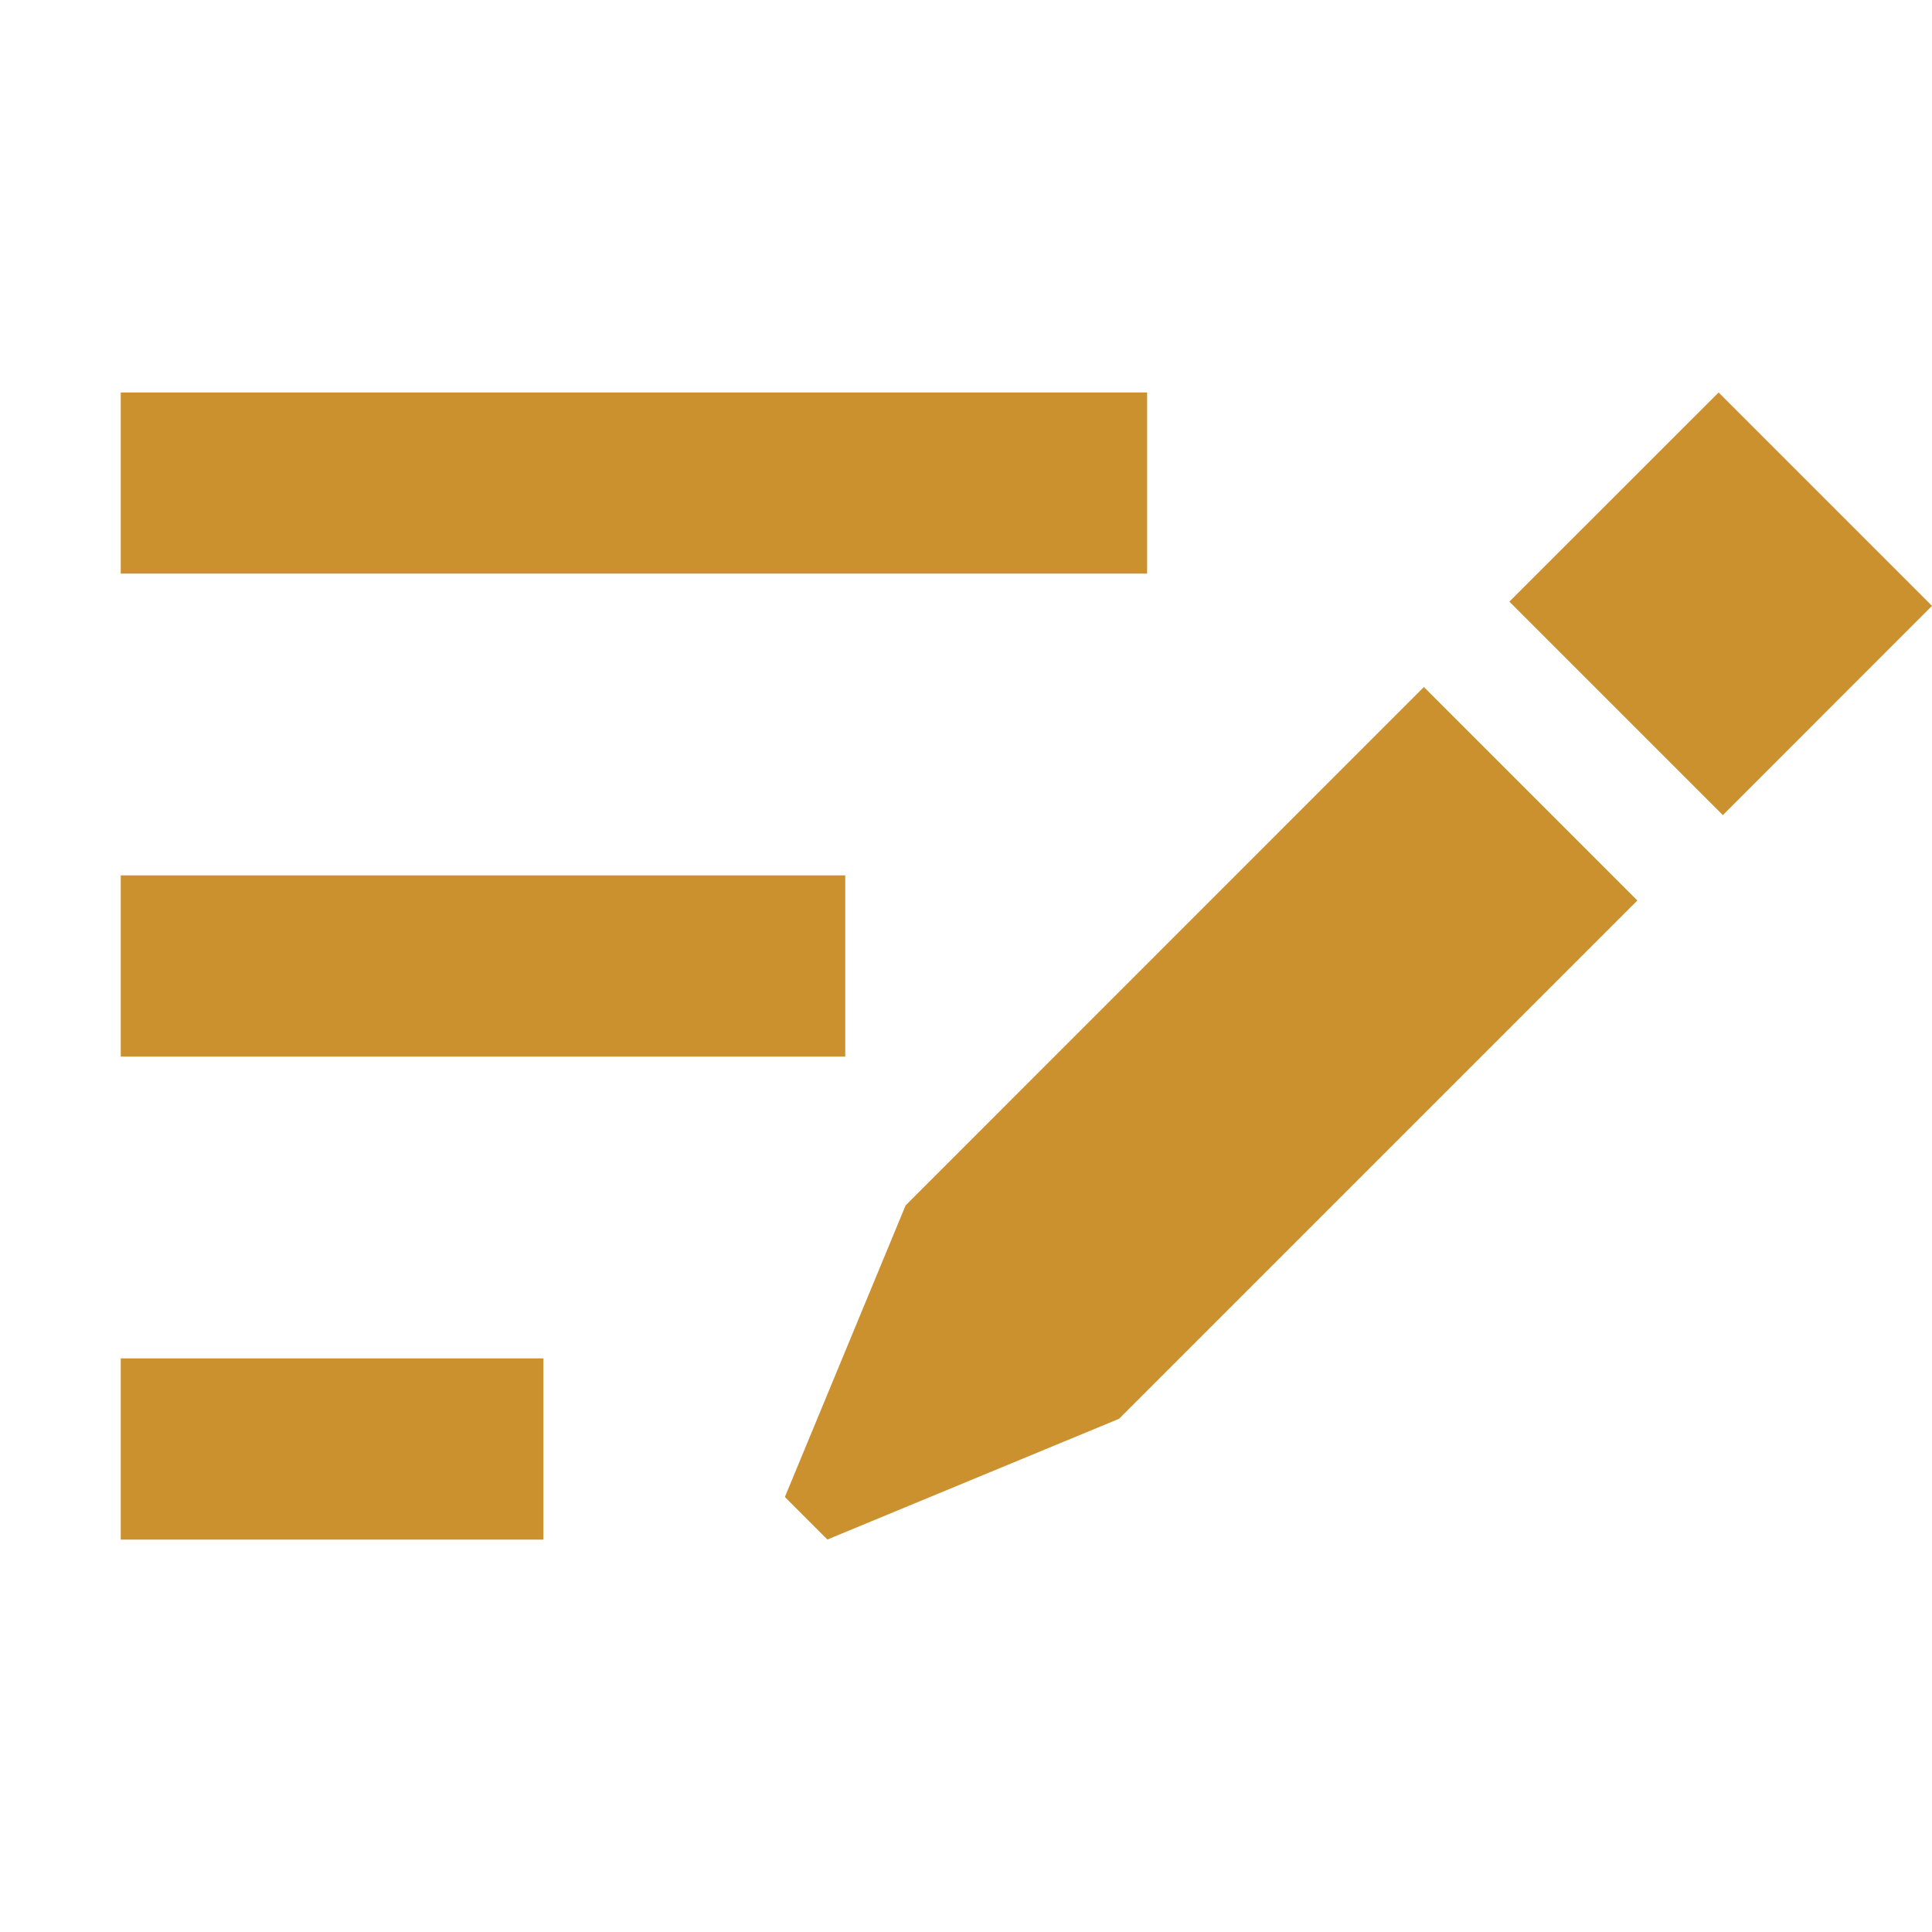
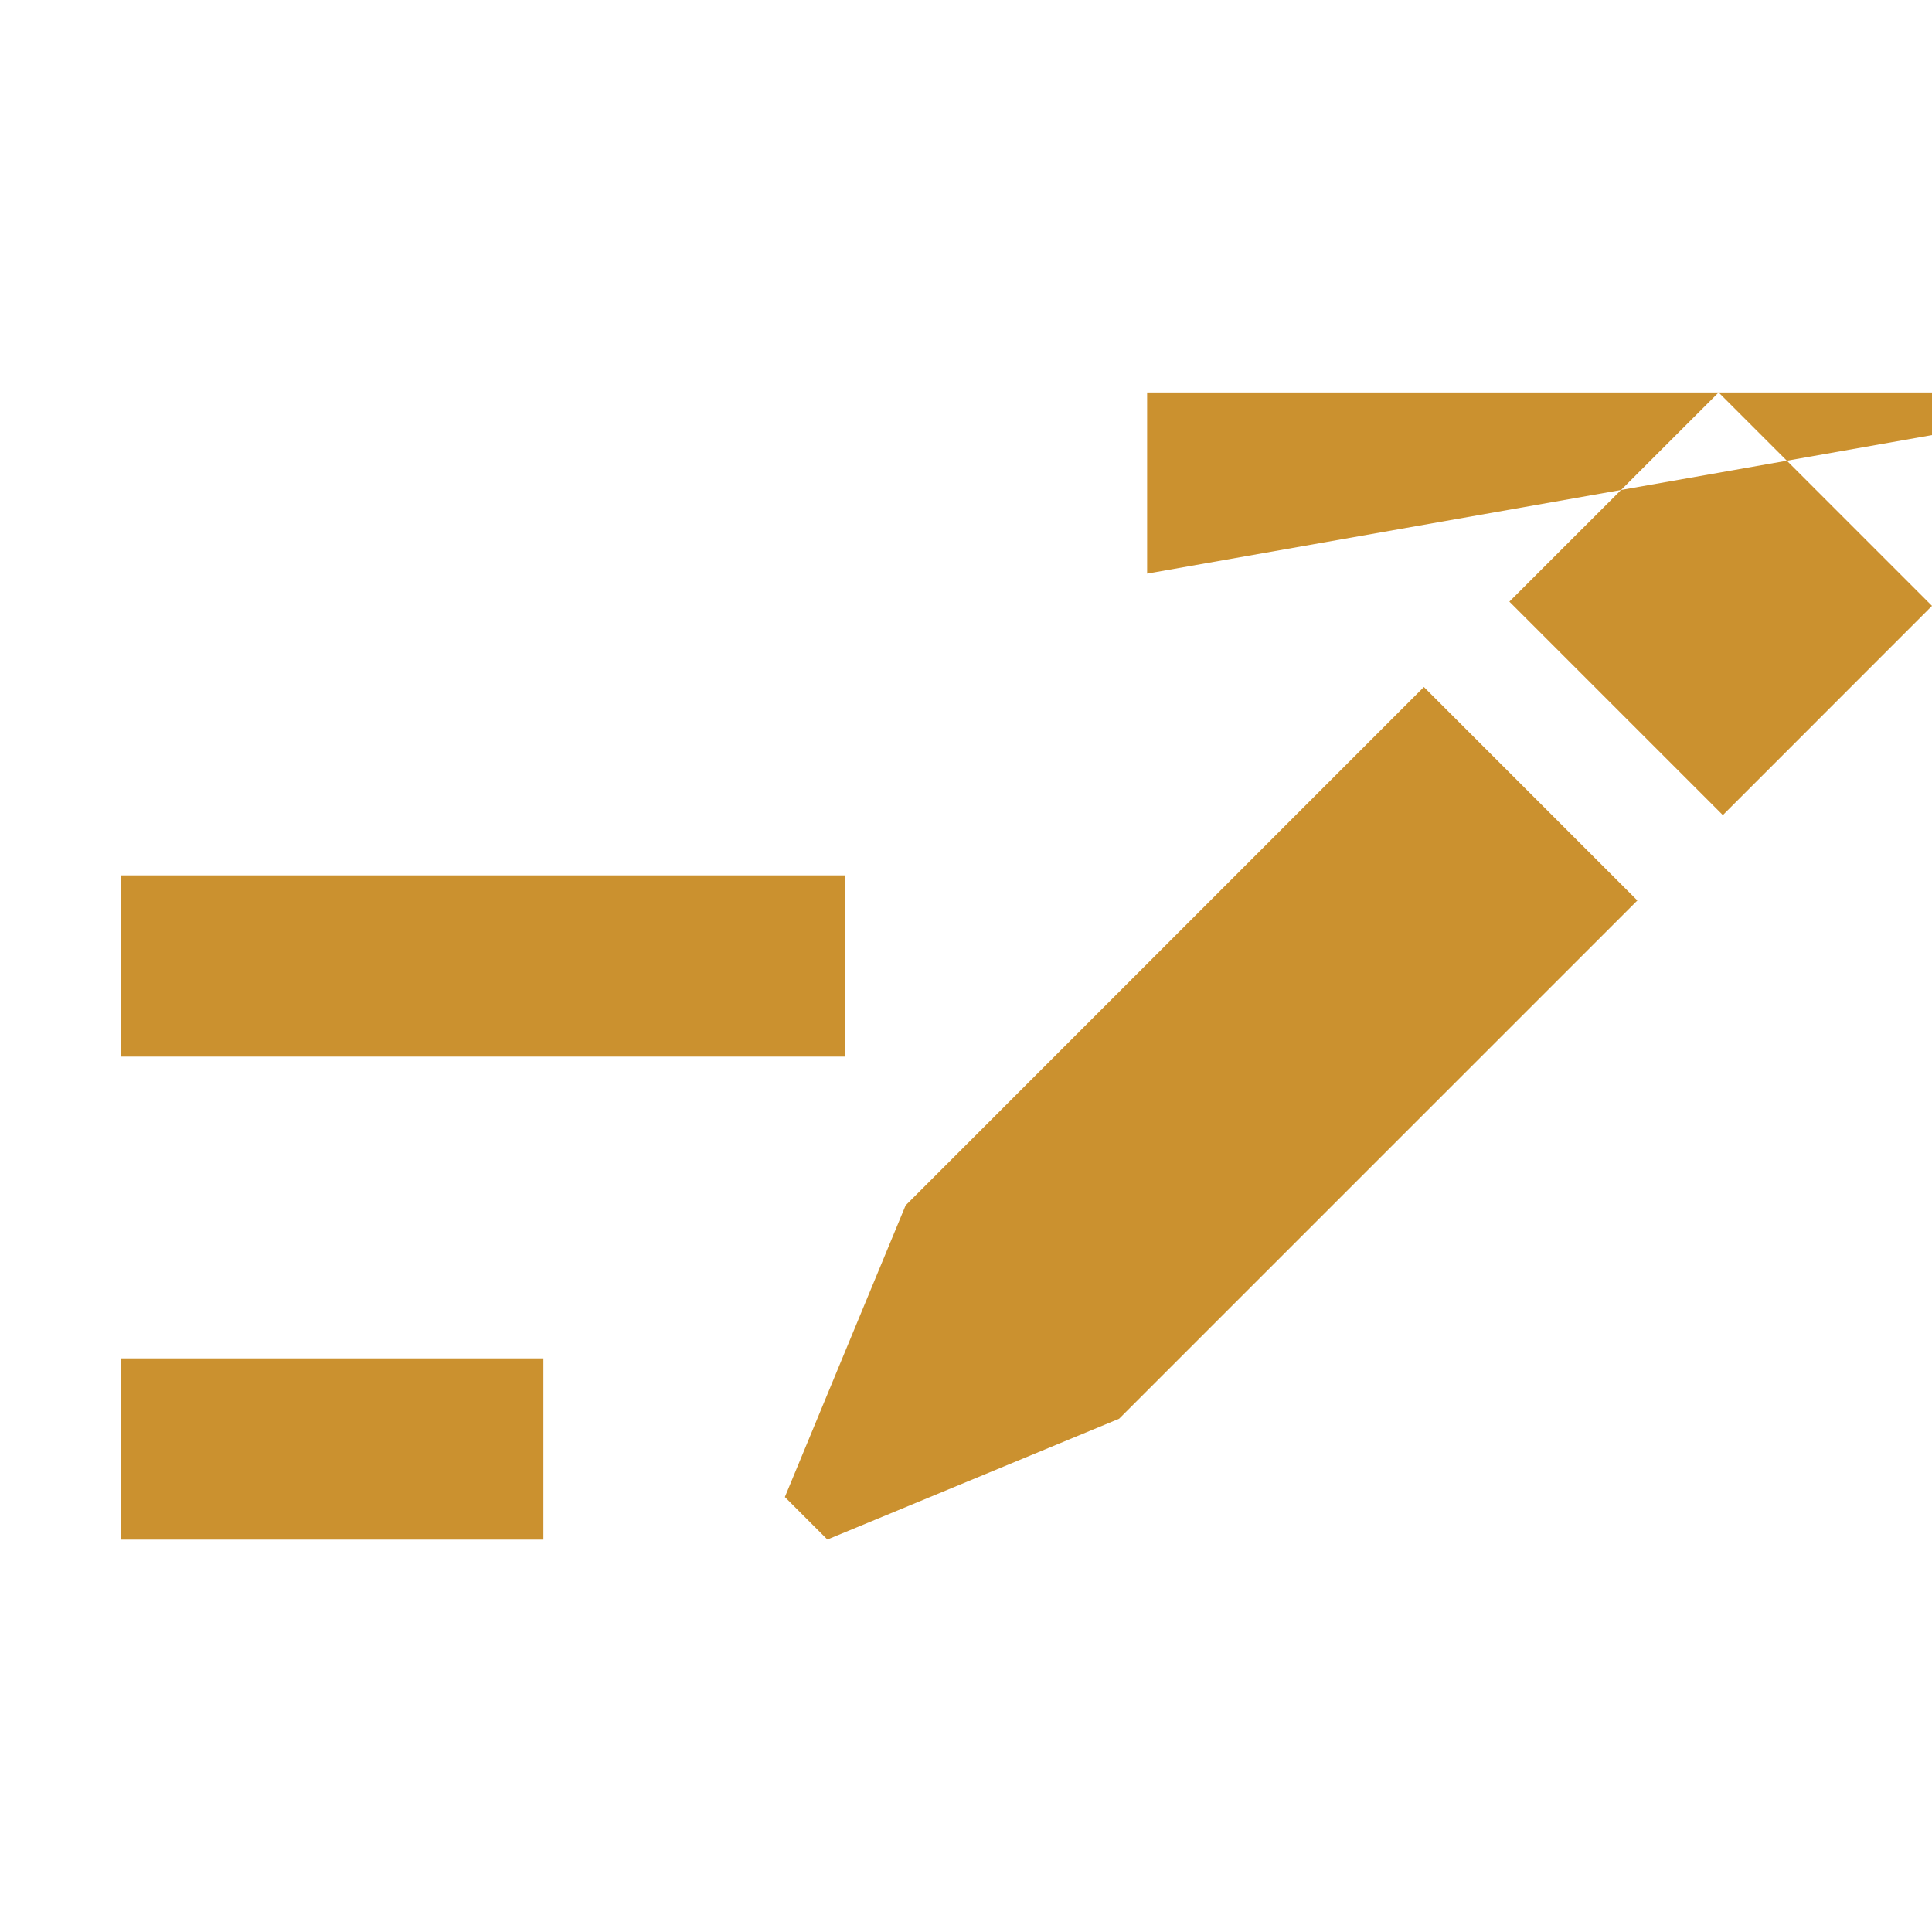
<svg xmlns="http://www.w3.org/2000/svg" viewBox="0 0 20 20" fill="#CB912F">
-   <path d="M11.875 5.938H1.25V4.063h10.625zm-10.625 10h4.375v-1.876H1.25zm7.5-6.876h-7.5v1.876h7.5zm.625 3.416-1.25 3.019.44.44 3.02-1.25 5.365-5.365-2.21-2.21zm8.416-8.415-2.166 2.165 2.21 2.21L20 6.272z" fill="#CB912F" />
+   <path d="M11.875 5.938V4.063h10.625zm-10.625 10h4.375v-1.876H1.25zm7.5-6.876h-7.5v1.876h7.5zm.625 3.416-1.25 3.019.44.44 3.02-1.25 5.365-5.365-2.21-2.21zm8.416-8.415-2.166 2.165 2.21 2.21L20 6.272z" fill="#CB912F" />
</svg>